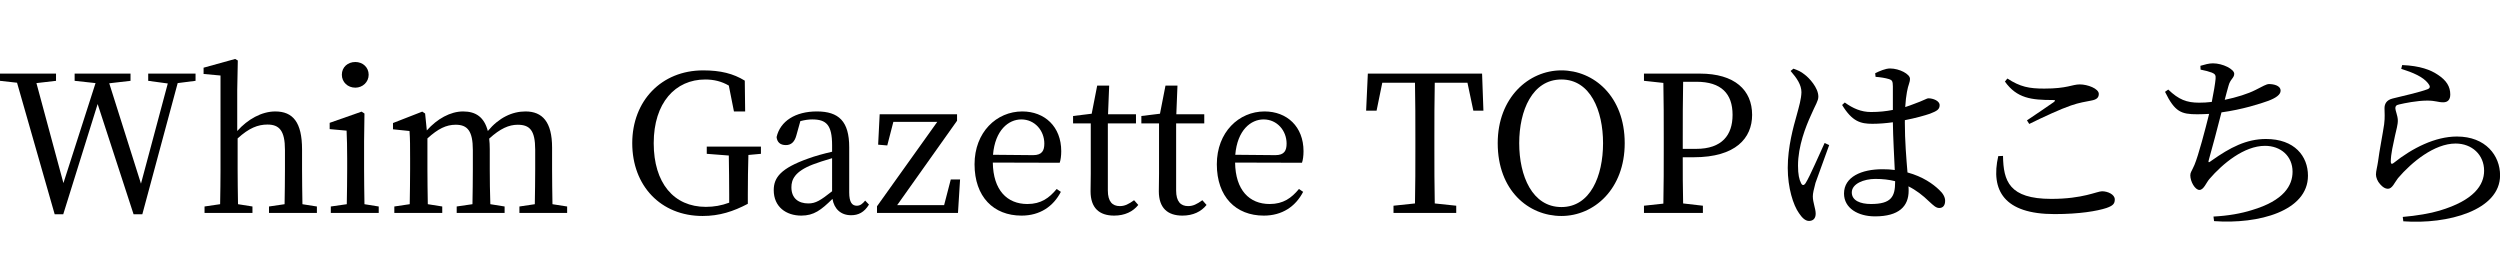
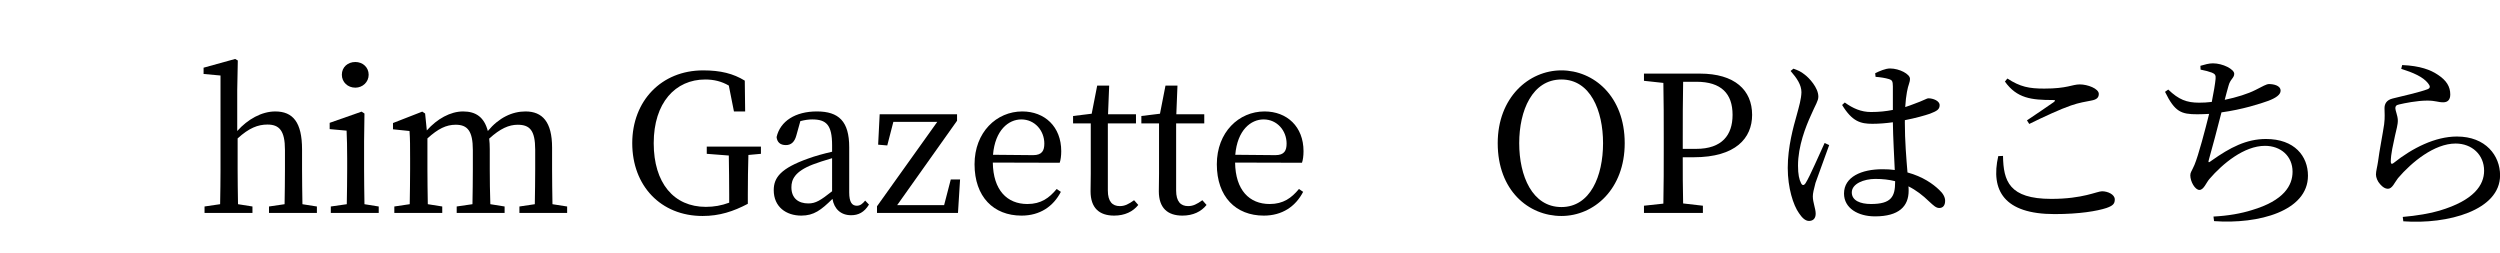
<svg xmlns="http://www.w3.org/2000/svg" version="1.1" id="レイヤー_1" x="0px" y="0px" viewBox="0 0 222.746 22.507" style="enable-background:new 0 0 222.746 22.507;" xml:space="preserve">
  <g>
-     <path d="M17.423,7.201l-1.592,0.203l-3.15,11.687H11.901L8.7,9.268l-3.065,9.823H4.872   L1.518,7.37l-1.524-0.169V6.558h4.997v0.644L3.246,7.404l2.405,8.909l2.862-8.909   L6.65,7.201V6.558h4.979v0.644L9.733,7.421l2.828,8.943l2.389-8.926l-1.745-0.237V6.558   h4.218V7.201z" />
    <path d="M28.235,18.398v0.575h-4.268v-0.575l1.389-0.204   c0.017-0.931,0.033-2.219,0.033-3.116v-1.728c0-1.711-0.508-2.253-1.558-2.253   c-0.847,0-1.644,0.305-2.659,1.236v2.744c0,0.863,0.017,2.168,0.034,3.116l1.287,0.204   v0.575h-4.269v-0.575l1.389-0.204c0.018-0.948,0.034-2.253,0.034-3.116V6.728l-1.508-0.137   V6.032l2.812-0.779l0.237,0.137l-0.051,2.642v3.642   c0.932-1.051,2.186-1.744,3.388-1.744c1.575,0,2.388,0.965,2.388,3.387v1.762   c0,0.897,0.018,2.186,0.034,3.116L28.235,18.398z" />
    <path d="M33.744,18.398v0.575h-4.269v-0.575l1.423-0.204c0.018-0.948,0.034-2.253,0.034-3.116   v-0.982c0-1.033-0.017-1.643-0.051-2.456l-1.508-0.136v-0.559l2.846-0.999l0.254,0.169   l-0.033,2.473v2.49c0,0.863,0.017,2.168,0.033,3.116L33.744,18.398z M30.458,6.659   c0-0.678,0.525-1.135,1.203-1.135c0.644,0,1.186,0.457,1.186,1.135   c0,0.66-0.542,1.152-1.186,1.152C30.983,7.812,30.458,7.319,30.458,6.659z" />
    <path d="M50.531,18.398v0.575h-4.252v-0.575l1.372-0.204c0.017-0.931,0.034-2.219,0.034-3.116   v-1.744c0-1.729-0.491-2.219-1.559-2.219c-0.779,0-1.558,0.338-2.54,1.236   c0.033,0.287,0.051,0.592,0.051,0.948v1.778c0,0.897,0.017,2.186,0.051,3.116   l1.271,0.204v0.575h-4.269v-0.575l1.405-0.204c0.018-0.931,0.034-2.219,0.034-3.116v-1.711   c0-1.693-0.475-2.252-1.524-2.252c-0.847,0-1.575,0.355-2.523,1.219v2.744   c0,0.863,0.017,2.168,0.034,3.116l1.287,0.204v0.575H35.134v-0.575l1.372-0.204   c0.017-0.948,0.034-2.253,0.034-3.116v-0.965c0-1.051,0-1.694-0.051-2.439l-1.474-0.152   v-0.559l2.608-1.017l0.254,0.169l0.152,1.508c0.914-1.033,2.101-1.693,3.235-1.693   c1.151,0,1.88,0.524,2.201,1.744c0.982-1.186,2.168-1.744,3.354-1.744   c1.508,0,2.371,0.932,2.371,3.218v1.931c0,0.897,0.018,2.186,0.034,3.116L50.531,18.398z" />
    <path d="M67.799,13.705l-1.118,0.102c-0.033,1.135-0.051,2.304-0.051,3.522v0.83   c-1.287,0.678-2.523,1.084-4.031,1.084c-3.726,0-6.267-2.692-6.267-6.486   c0-3.76,2.592-6.487,6.317-6.487c1.559,0,2.693,0.288,3.71,0.915l0.033,2.744H65.393   l-0.457-2.305c-0.644-0.372-1.321-0.541-2.101-0.541c-2.659,0-4.59,2.066-4.59,5.674   c0,3.557,1.795,5.674,4.641,5.674c0.745,0,1.389-0.119,2.084-0.373v-0.729   c0-1.15-0.018-2.32-0.034-3.472l-1.965-0.152v-0.644h4.827V13.705z" />
    <path d="M77.424,18.228c-0.423,0.694-0.948,0.948-1.592,0.948   c-0.914,0-1.508-0.559-1.66-1.456c-1.016,0.999-1.659,1.49-2.777,1.49   c-1.354,0-2.456-0.779-2.456-2.27c0-1.135,0.644-1.948,3.065-2.812   c0.593-0.22,1.39-0.439,2.135-0.609v-0.576c0-1.828-0.525-2.303-1.778-2.303   c-0.322,0-0.661,0.051-1.051,0.152l-0.355,1.271c-0.152,0.575-0.457,0.864-0.932,0.864   c-0.508,0-0.779-0.255-0.83-0.712c0.322-1.423,1.677-2.286,3.591-2.286   c1.948,0,2.88,0.881,2.88,3.184v4.031c0,0.881,0.254,1.186,0.677,1.186   c0.306,0,0.509-0.17,0.746-0.457L77.424,18.228z M74.138,14.095   c-0.661,0.187-1.305,0.406-1.711,0.559c-1.626,0.627-1.914,1.355-1.914,2.033   c0,0.999,0.644,1.439,1.508,1.439c0.66,0,1.084-0.271,2.117-1.084V14.095z" />
    <path d="M85.541,15.991l-0.187,2.981h-7.215v-0.593l5.369-7.52h-3.912l-0.542,2.1   l-0.813-0.068l0.136-2.709h6.894v0.576l-5.336,7.52h4.184l0.593-2.287H85.541z" />
    <path d="M88.458,14.485c0.034,2.456,1.271,3.692,3.082,3.692   c1.22,0,1.948-0.542,2.608-1.338l0.373,0.254c-0.678,1.305-1.863,2.117-3.506,2.117   c-2.49,0-4.184-1.677-4.184-4.573c0-2.862,1.965-4.708,4.251-4.708   c1.999,0,3.473,1.354,3.473,3.539c0,0.424-0.051,0.779-0.136,1.033L88.458,14.485z    M92.049,13.823c0.812,0,0.999-0.423,0.999-1.033c0-1.151-0.847-2.15-2.05-2.15   c-1.135,0-2.337,0.948-2.523,3.15L92.049,13.823z" />
    <path d="M101.419,18.261c-0.475,0.594-1.203,0.949-2.151,0.949   c-1.321,0-2.101-0.678-2.101-2.168c0-0.44,0.018-0.848,0.018-1.541v-4.506H95.609v-0.66   l1.659-0.203l0.491-2.508h1.067l-0.102,2.559h2.49v0.812h-2.507v5.979   c0,0.982,0.406,1.389,1.066,1.389c0.44,0,0.779-0.169,1.271-0.524L101.419,18.261z" />
    <path d="M107.502,18.261c-0.475,0.594-1.203,0.949-2.151,0.949   c-1.321,0-2.101-0.678-2.101-2.168c0-0.44,0.018-0.848,0.018-1.541v-4.506h-1.575v-0.66   l1.659-0.203l0.491-2.508h1.067l-0.102,2.559h2.49v0.812h-2.507v5.979   c0,0.982,0.406,1.389,1.066,1.389c0.44,0,0.779-0.169,1.271-0.524L107.502,18.261z" />
    <path d="M110.045,14.485c0.034,2.456,1.271,3.692,3.082,3.692   c1.22,0,1.948-0.542,2.608-1.338l0.373,0.254c-0.678,1.305-1.863,2.117-3.506,2.117   c-2.49,0-4.184-1.677-4.184-4.573c0-2.862,1.965-4.708,4.251-4.708   c1.999,0,3.473,1.354,3.473,3.539c0,0.424-0.051,0.779-0.136,1.033L110.045,14.485z    M113.635,13.823c0.812,0,0.999-0.423,0.999-1.033c0-1.151-0.847-2.15-2.05-2.15   c-1.135,0-2.337,0.948-2.523,3.15L113.635,13.823z" />
-     <path d="M127.835,7.37c-0.034,1.627-0.034,3.286-0.034,4.946v0.915c0,1.625,0,3.269,0.034,4.895   l1.913,0.203v0.644h-5.589v-0.644l1.914-0.203c0.034-1.609,0.034-3.235,0.034-4.895v-0.915   c0-1.66,0-3.319-0.034-4.946h-2.913l-0.509,2.49h-0.931l0.152-3.303h10.179l0.119,3.303   h-0.898l-0.524-2.49H127.835z" />
    <path d="M144.759,12.757c0,4.082-2.727,6.486-5.641,6.486c-2.93,0-5.674-2.27-5.674-6.486   c0-4.064,2.761-6.487,5.674-6.487C141.999,6.27,144.759,8.573,144.759,12.757z    M139.119,18.448c2.575,0,3.71-2.762,3.71-5.691c0-2.914-1.135-5.674-3.71-5.674   c-2.591,0-3.76,2.76-3.76,5.674C135.359,15.687,136.528,18.448,139.119,18.448z" />
    <path d="M149.93,14.011c0,1.371,0,2.709,0.034,4.115l1.761,0.203v0.644h-5.25v-0.644   l1.728-0.187c0.034-1.626,0.034-3.252,0.034-4.911v-0.915c0-1.66,0-3.303-0.034-4.929   l-1.728-0.187V6.558h4.979c3.116,0,4.657,1.474,4.657,3.676   c0,2.066-1.456,3.777-5.199,3.777H149.93z M149.965,7.286   c-0.034,1.643-0.034,3.336-0.034,5.03v0.948h1.186c2.32,0,3.252-1.236,3.252-3.031   c0-1.881-0.999-2.947-3.218-2.947H149.965z" />
    <path d="M162.977,12.927c-0.322,0.896-1,2.76-1.22,3.369   c-0.152,0.576-0.237,0.932-0.237,1.203c0,0.542,0.254,1.084,0.254,1.541   c0,0.391-0.203,0.645-0.593,0.645c-0.339,0-0.626-0.289-0.897-0.695   c-0.508-0.711-0.999-2.252-0.999-4.031c0-1.879,0.508-3.675,0.796-4.691   c0.22-0.812,0.406-1.439,0.424-2.049c0-0.66-0.407-1.254-0.966-1.897l0.254-0.203   c0.424,0.152,0.661,0.254,0.999,0.525c0.39,0.288,1.22,1.169,1.22,1.964   c0,0.391-0.254,0.712-0.66,1.66c-0.458,1-1.152,2.744-1.152,4.488   c0,0.779,0.102,1.236,0.271,1.559c0.102,0.221,0.254,0.237,0.406,0   c0.373-0.576,1.287-2.71,1.693-3.574L162.977,12.927z M169.718,10.876   c0,1.694,0.135,3.27,0.236,4.489c1.372,0.372,2.287,1.033,2.812,1.541   c0.356,0.321,0.542,0.661,0.542,0.982c0,0.406-0.186,0.644-0.524,0.644   c-0.288,0-0.509-0.221-0.897-0.576c-0.576-0.559-1.169-1.016-1.847-1.354   c0.017,0.136,0.017,0.271,0.017,0.39c0,1.389-0.863,2.286-2.997,2.286   c-1.508,0-2.761-0.728-2.761-2.032c0-1.49,1.558-2.168,3.421-2.168   c0.39,0,0.762,0.018,1.101,0.068c-0.051-1.187-0.152-2.88-0.169-4.252   c-0.609,0.085-1.236,0.136-1.829,0.136c-1.051,0-1.796-0.204-2.693-1.677l0.237-0.221   c0.729,0.525,1.456,0.848,2.337,0.848c0.712,0,1.355-0.068,1.948-0.188   c0-0.812,0-1.693,0-2.1c0-0.475-0.085-0.559-0.339-0.644   c-0.339-0.102-0.762-0.169-1.202-0.203l-0.034-0.321c0.373-0.188,0.914-0.424,1.321-0.424   c0.847,0,1.778,0.508,1.778,0.914c0,0.373-0.152,0.492-0.271,1.186   c-0.067,0.339-0.118,0.813-0.152,1.338c0.305-0.102,0.56-0.186,0.763-0.271   c0.863-0.305,1.151-0.509,1.304-0.509c0.406,0,0.999,0.221,0.999,0.61   s-0.254,0.525-0.863,0.763c-0.44,0.152-1.271,0.389-2.235,0.575V10.876z M168.854,16.144   c-0.525-0.135-1.118-0.203-1.762-0.203c-1.016,0-2.1,0.424-2.1,1.203   c0,0.729,0.762,1.033,1.71,1.033c1.812,0,2.151-0.66,2.151-1.965V16.144z" />
    <path d="M178.465,13.892c0.034,2.235,0.542,3.828,4.303,3.828   c2.828,0,4.064-0.678,4.521-0.678c0.491,0,1.135,0.271,1.135,0.729   c0,0.389-0.169,0.559-0.745,0.762c-0.83,0.271-2.388,0.542-4.624,0.542   c-4.505,0-5.707-2.117-5.013-5.166L178.465,13.892z M180.599,10.724   c0.796-0.524,1.795-1.219,2.388-1.625c0.169-0.136,0.152-0.187-0.085-0.187   c-1.914,0-3.201-0.153-4.268-1.644l0.22-0.271c1.151,0.745,1.931,0.897,3.286,0.897   c2.066,0,2.473-0.373,3.167-0.373s1.693,0.373,1.693,0.848   c0,0.338-0.203,0.508-0.677,0.593c-0.491,0.102-1.033,0.169-1.812,0.44   c-0.897,0.305-2.439,1.016-3.709,1.643L180.599,10.724z" />
    <path d="M196.052,5.863c0.406-0.118,0.763-0.22,1.118-0.22   c0.881,0,1.896,0.524,1.896,0.932c0,0.372-0.355,0.474-0.508,1.066   c-0.102,0.339-0.203,0.745-0.339,1.254c1.067-0.221,2.084-0.543,2.744-0.881   c0.644-0.322,0.966-0.525,1.202-0.525c0.39,0,1.033,0.119,1.033,0.593   c0,0.355-0.423,0.644-1.084,0.897c-0.694,0.254-2.32,0.779-4.184,1.033   c-0.338,1.355-0.863,3.286-1.101,4.133c-0.102,0.339-0.085,0.406,0.237,0.152   c1.626-1.151,3.082-1.914,4.827-1.914c2.558,0,3.743,1.541,3.743,3.27   c0,3.15-4.387,4.336-8.367,4.048l-0.051-0.407c1.304-0.067,2.456-0.271,3.421-0.575   c2.863-0.847,3.625-2.202,3.625-3.421c0-1.39-1.05-2.305-2.456-2.305   c-1.863,0-3.777,1.593-4.945,2.947c-0.288,0.322-0.509,0.982-0.897,0.982   c-0.39,0-0.813-0.744-0.813-1.304c0-0.271,0.118-0.339,0.373-0.932   c0.355-0.847,0.965-3.167,1.304-4.539c-0.355,0.017-0.694,0.034-1.05,0.034   c-1.439,0-1.999-0.203-2.88-1.999l0.288-0.203c0.932,0.897,1.644,1.169,2.744,1.169   c0.355,0,0.745-0.018,1.135-0.068c0.169-0.83,0.305-1.66,0.339-2.049   c0.033-0.339-0.051-0.441-0.322-0.559c-0.271-0.103-0.593-0.188-1.016-0.271   L196.052,5.863z" />
    <path d="M213.945,6.134l0.085-0.338c1.609,0.067,2.541,0.439,3.15,0.847   c0.813,0.524,1.135,1.084,1.135,1.778c0,0.44-0.203,0.694-0.627,0.694   c-0.474,0-0.677-0.152-1.422-0.152c-0.915,0-2.066,0.237-2.49,0.339   c-0.288,0.051-0.355,0.169-0.355,0.338c0,0.203,0.203,0.661,0.22,1.033   c0.018,0.441-0.135,0.864-0.254,1.44c-0.152,0.745-0.372,1.575-0.372,2.32   c0.017,0.187,0.102,0.203,0.236,0.102c1.694-1.354,3.727-2.371,5.657-2.371   c2.574,0,3.845,1.71,3.845,3.455c0,3.116-4.641,4.387-8.621,4.099l-0.051-0.39   c1.236-0.102,2.49-0.321,3.27-0.559c3.082-0.915,3.979-2.286,3.979-3.558   c0-1.422-1.084-2.422-2.54-2.422c-1.897,0-3.913,1.66-5.132,3.083   c-0.306,0.39-0.509,0.948-0.898,0.948c-0.236,0-0.457-0.135-0.694-0.406   c-0.236-0.254-0.372-0.609-0.372-0.863c0-0.305,0.118-0.678,0.187-1.169   c0.118-0.948,0.423-2.474,0.542-3.303c0.084-0.644,0.033-1.05,0.033-1.44   c0-0.372,0.17-0.728,0.729-0.863c0.83-0.203,2.473-0.576,3.116-0.83   c0.237-0.102,0.254-0.254,0.034-0.525C215.893,6.846,214.978,6.456,213.945,6.134z" />
  </g>
</svg>